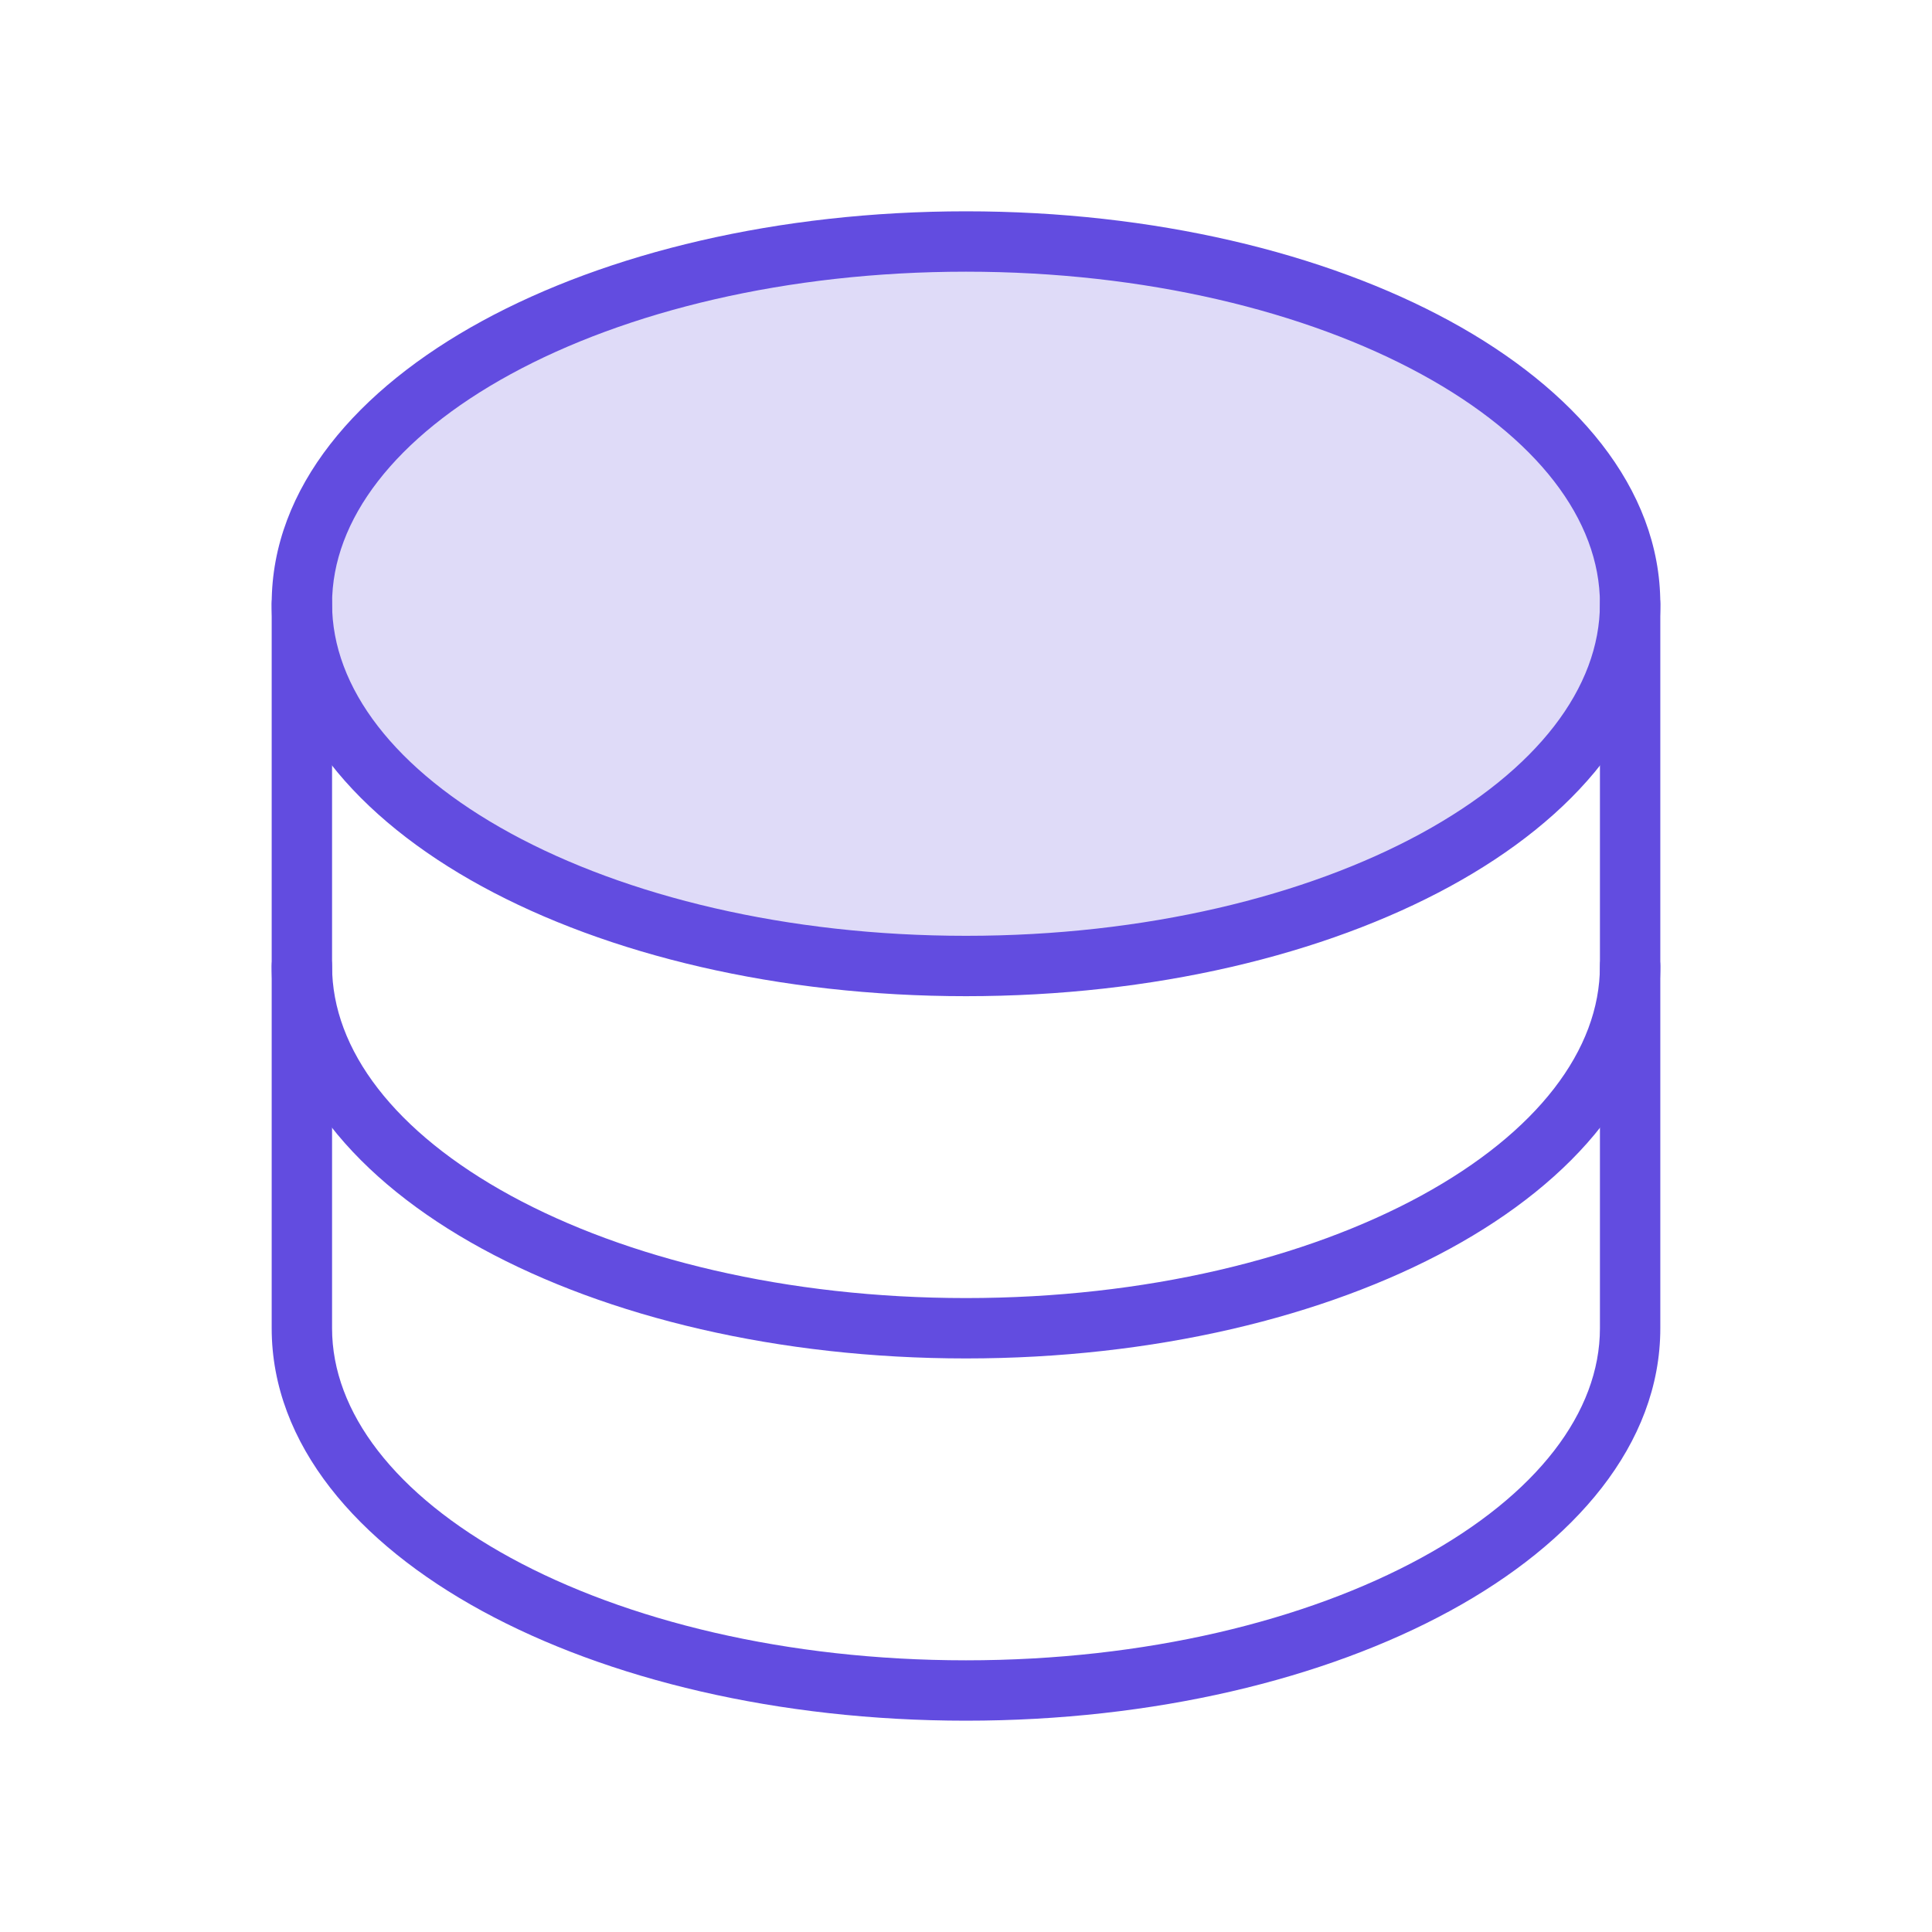
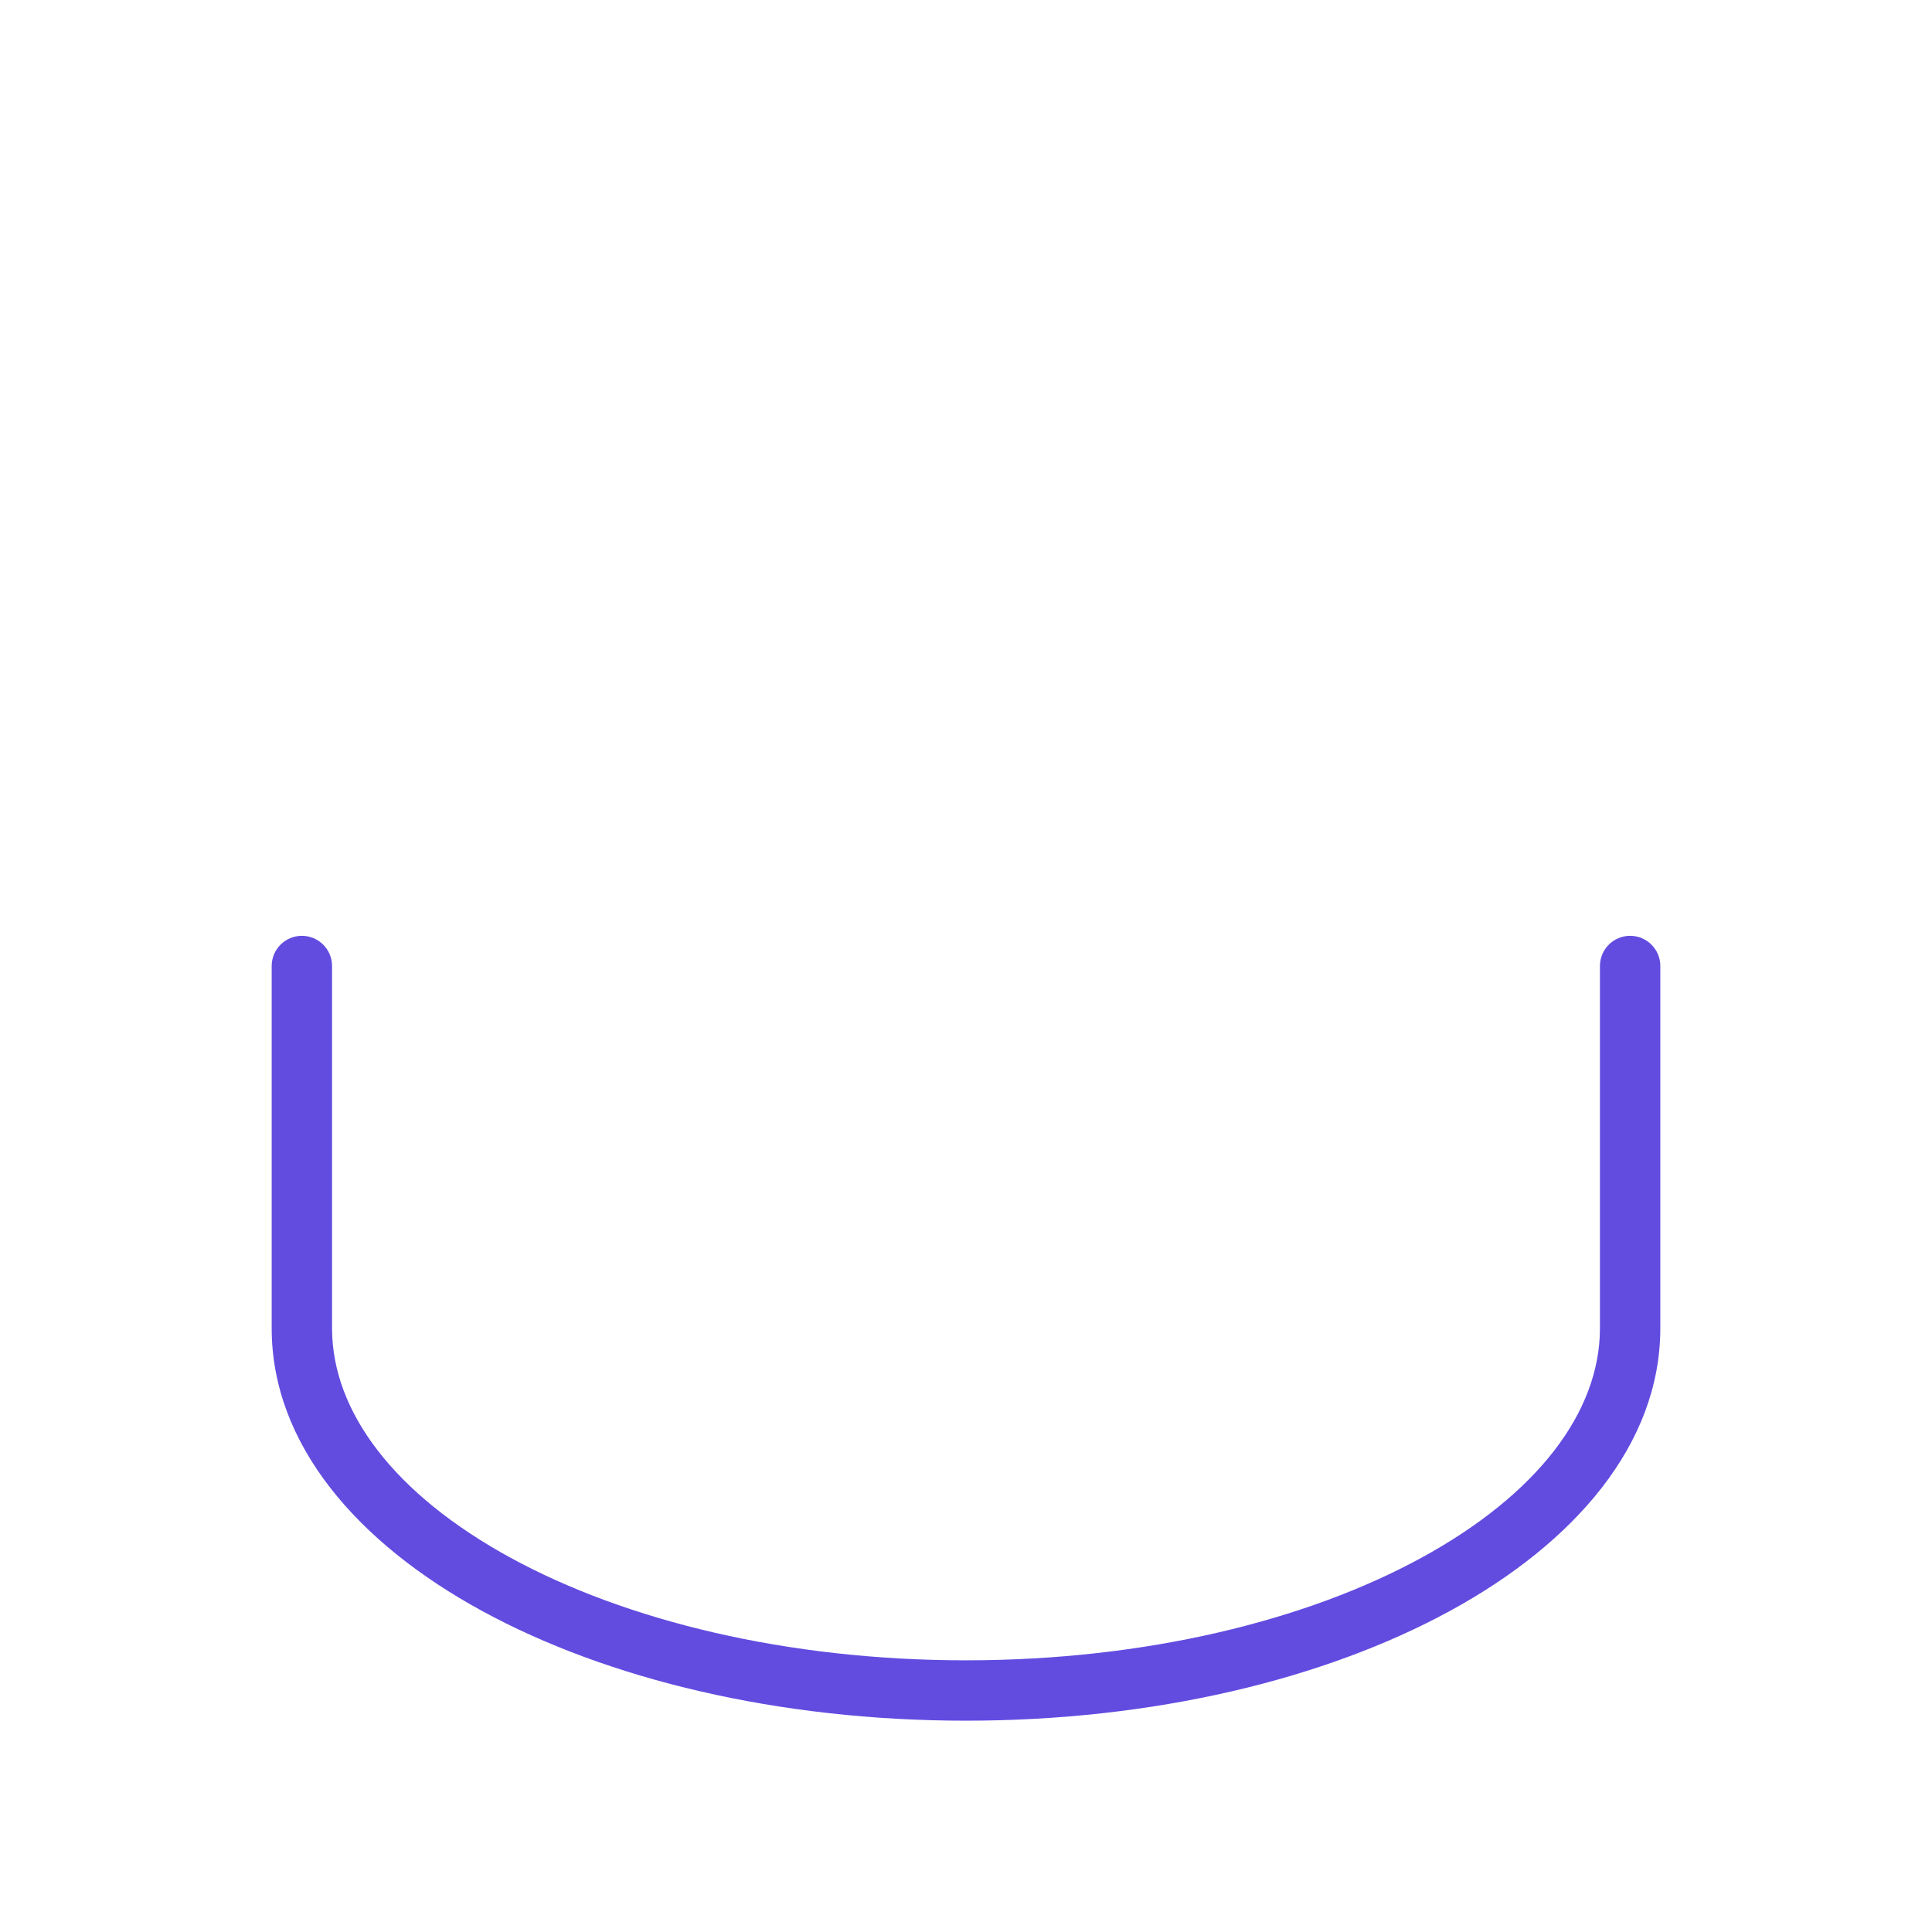
<svg xmlns="http://www.w3.org/2000/svg" width="48" height="48" viewBox="0 0 48 48" fill="none">
-   <path opacity="0.2" d="M24 24C33.113 24 40.5 19.971 40.5 15C40.5 10.029 33.113 6 24 6C14.887 6 7.5 10.029 7.5 15C7.5 19.971 14.887 24 24 24Z" fill="#624CE0" />
-   <path fill-rule="evenodd" clip-rule="evenodd" d="M11.974 7.978C15.089 6.278 19.343 5.25 24 5.25C28.657 5.25 32.91 6.278 36.026 7.978C39.114 9.662 41.25 12.112 41.25 15C41.25 17.888 39.114 20.338 36.026 22.022C32.91 23.722 28.657 24.75 24 24.75C19.343 24.75 15.089 23.722 11.974 22.022C8.886 20.338 6.75 17.888 6.75 15C6.75 12.112 8.886 9.662 11.974 7.978ZM12.692 9.294C9.808 10.868 8.25 12.918 8.25 15C8.25 17.082 9.808 19.132 12.692 20.706C15.548 22.263 19.544 23.25 24 23.25C28.456 23.25 32.452 22.263 35.308 20.706C38.193 19.132 39.75 17.082 39.75 15C39.75 12.918 38.193 10.868 35.308 9.294C32.452 7.737 28.456 6.75 24 6.75C19.544 6.75 15.548 7.737 12.692 9.294Z" fill="#624CE0" />
-   <path fill-rule="evenodd" clip-rule="evenodd" d="M7.5 14.25C7.914 14.25 8.25 14.586 8.25 15V24C8.25 26.082 9.808 28.132 12.692 29.706C15.548 31.263 19.544 32.25 24 32.25C28.456 32.25 32.452 31.263 35.308 29.706C38.193 28.132 39.75 26.082 39.75 24V15C39.75 14.586 40.086 14.25 40.5 14.25C40.914 14.25 41.25 14.586 41.25 15V24C41.25 26.888 39.114 29.338 36.026 31.022C32.91 32.722 28.657 33.75 24 33.75C19.343 33.75 15.089 32.722 11.974 31.022C8.886 29.338 6.75 26.888 6.75 24V15C6.75 14.586 7.086 14.25 7.5 14.25Z" fill="#624CE0" />
  <path fill-rule="evenodd" clip-rule="evenodd" d="M7.5 23.25C7.914 23.25 8.25 23.586 8.25 24V33C8.25 35.082 9.808 37.132 12.692 38.706C15.548 40.263 19.544 41.25 24 41.25C28.456 41.25 32.452 40.263 35.308 38.706C38.193 37.132 39.75 35.082 39.75 33V24C39.75 23.586 40.086 23.25 40.5 23.25C40.914 23.25 41.25 23.586 41.25 24V33C41.25 35.888 39.114 38.338 36.026 40.022C32.91 41.722 28.657 42.75 24 42.75C19.343 42.75 15.089 41.722 11.974 40.022C8.886 38.338 6.75 35.888 6.75 33V24C6.75 23.586 7.086 23.25 7.5 23.25Z" fill="#624CE0" />
</svg>